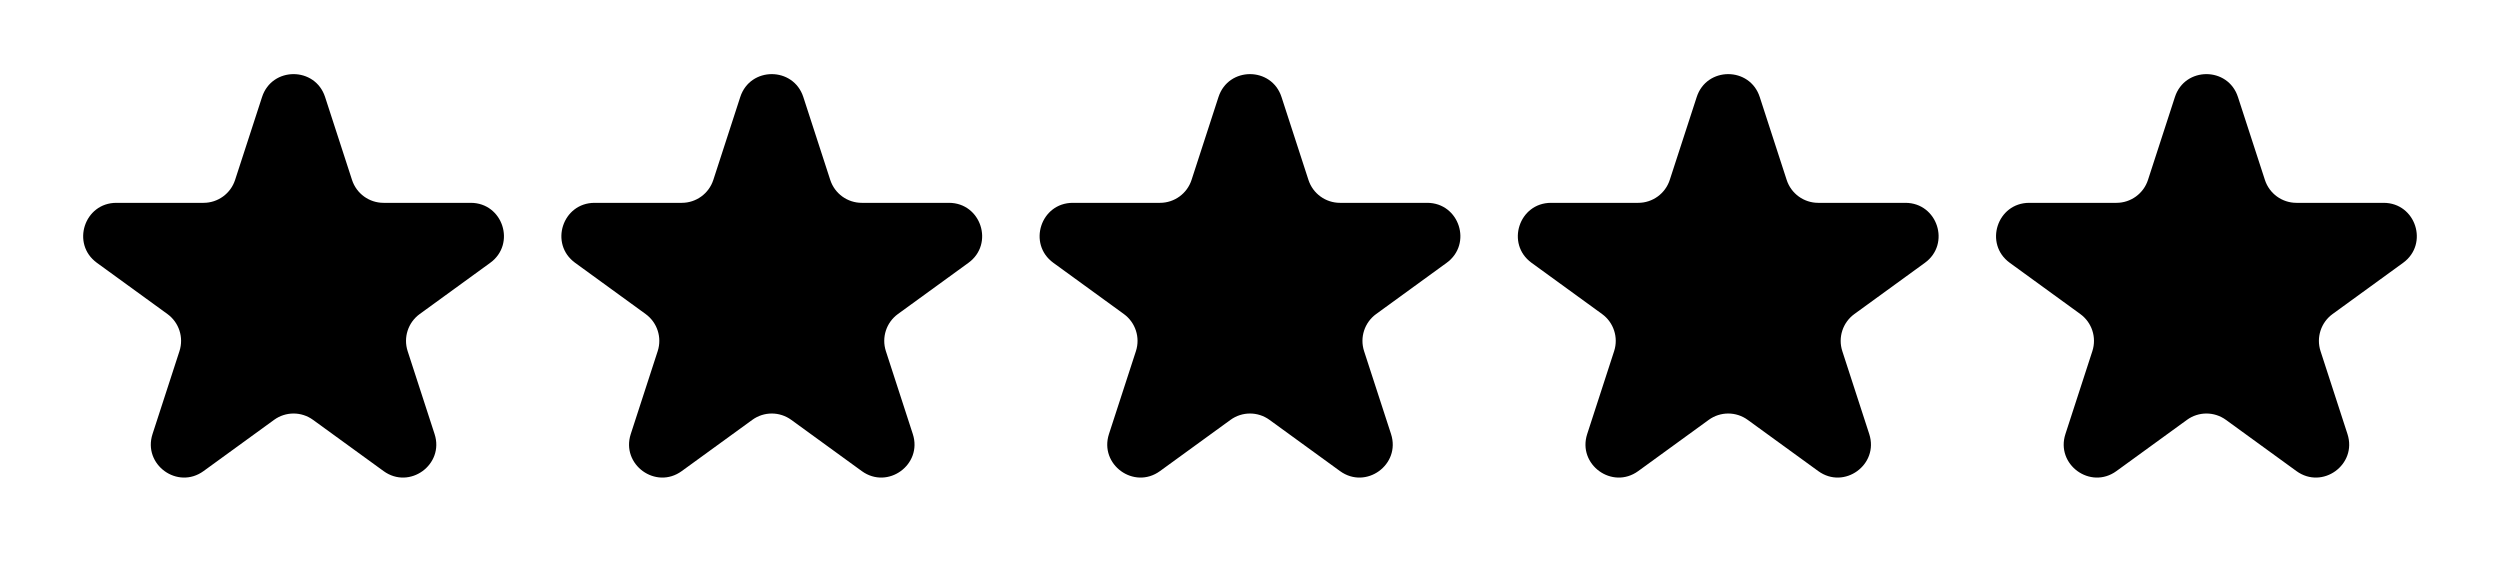
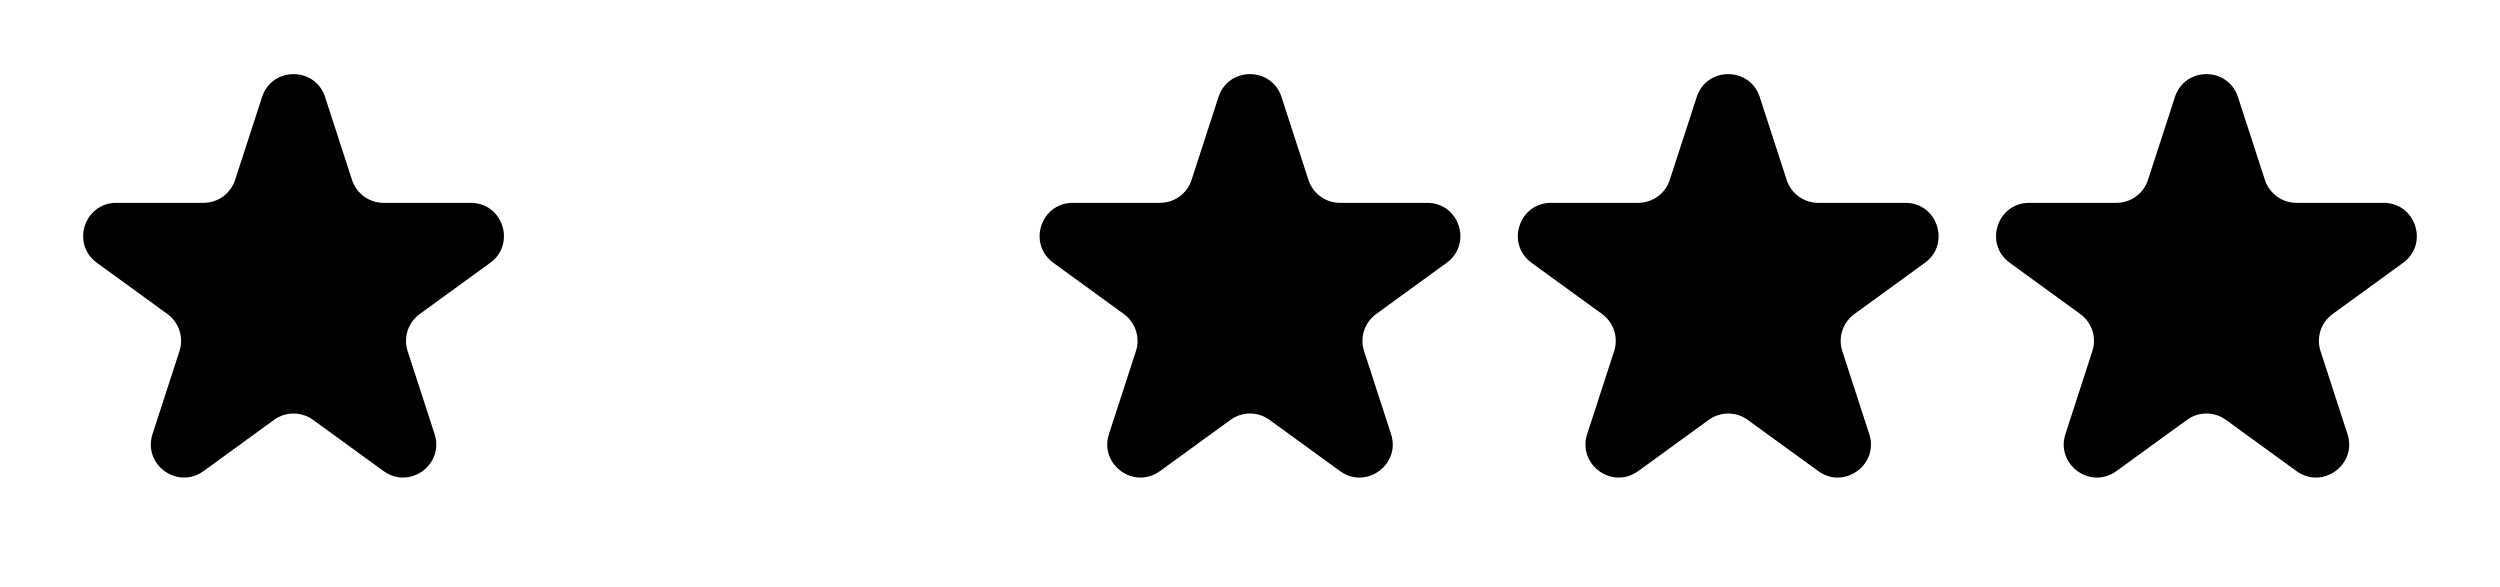
<svg xmlns="http://www.w3.org/2000/svg" viewBox="0 0 89.00 20.90" data-guides="{&quot;vertical&quot;:[],&quot;horizontal&quot;:[]}">
  <path fill="url(#tSvgGradient14c95ecbac9)" stroke="none" fill-opacity="1" stroke-width="1" stroke-opacity="1" id="tSvg12d09f09c48" title="Path 1" d="M9.329 3.454C9.682 2.367 11.22 2.367 11.573 3.454C11.893 4.438 12.212 5.422 12.532 6.406C12.69 6.892 13.143 7.221 13.654 7.221C14.689 7.221 15.724 7.221 16.759 7.221C17.902 7.221 18.377 8.684 17.452 9.356C16.615 9.964 15.778 10.572 14.941 11.18C14.527 11.481 14.354 12.013 14.512 12.5C14.832 13.484 15.152 14.468 15.471 15.452C15.825 16.539 14.58 17.443 13.656 16.771C12.819 16.163 11.981 15.555 11.144 14.947C10.731 14.646 10.171 14.646 9.757 14.947C8.92 15.555 8.083 16.163 7.246 16.771C6.321 17.443 5.077 16.539 5.43 15.452C5.75 14.468 6.07 13.484 6.389 12.5C6.547 12.013 6.374 11.481 5.961 11.18C5.124 10.572 4.287 9.964 3.449 9.356C2.525 8.684 3 7.221 4.143 7.221C5.178 7.221 6.212 7.221 7.247 7.221C7.758 7.221 8.211 6.892 8.369 6.406C8.689 5.422 9.009 4.438 9.329 3.454Z" />
-   <path fill="url(#tSvgGradient10060d4c3c)" stroke="none" fill-opacity="1" stroke-width="1" stroke-opacity="1" id="tSvg179af558ae3" title="Path 2" d="M26.353 3.454C26.706 2.367 28.244 2.367 28.598 3.454C28.917 4.438 29.237 5.422 29.557 6.406C29.715 6.892 30.168 7.221 30.679 7.221C31.714 7.221 32.748 7.221 33.783 7.221C34.926 7.221 35.401 8.684 34.477 9.356C33.64 9.964 32.803 10.572 31.965 11.18C31.552 11.481 31.379 12.013 31.537 12.5C31.856 13.484 32.176 14.468 32.496 15.452C32.849 16.539 31.605 17.443 30.68 16.771C29.843 16.163 29.006 15.555 28.169 14.947C27.755 14.646 27.195 14.646 26.782 14.947C25.945 15.555 25.108 16.163 24.27 16.771C23.346 17.443 22.102 16.539 22.455 15.452C22.775 14.468 23.094 13.484 23.414 12.5C23.572 12.013 23.399 11.481 22.985 11.18C22.148 10.572 21.311 9.964 20.474 9.356C19.549 8.684 20.024 7.221 21.168 7.221C22.202 7.221 23.237 7.221 24.272 7.221C24.783 7.221 25.236 6.892 25.394 6.406C25.714 5.422 26.034 4.438 26.353 3.454Z" />
  <path fill="url(#tSvgGradient81ce7b5c6)" stroke="none" fill-opacity="1" stroke-width="1" stroke-opacity="1" id="tSvg17172f5a51" title="Path 3" d="M43.378 3.454C43.731 2.367 45.269 2.367 45.622 3.454C45.942 4.438 46.262 5.422 46.581 6.406C46.739 6.892 47.192 7.221 47.704 7.221C48.738 7.221 49.773 7.221 50.808 7.221C51.951 7.221 52.426 8.684 51.501 9.356C50.664 9.964 49.827 10.572 48.99 11.18C48.577 11.481 48.403 12.013 48.561 12.5C48.881 13.484 49.201 14.468 49.521 15.452C49.874 16.539 48.63 17.443 47.705 16.771C46.868 16.163 46.031 15.555 45.194 14.947C44.78 14.646 44.22 14.646 43.806 14.947C42.969 15.555 42.132 16.163 41.295 16.771C40.37 17.443 39.126 16.539 39.479 15.452C39.799 14.468 40.119 13.484 40.439 12.5C40.597 12.013 40.423 11.481 40.01 11.18C39.173 10.572 38.336 9.964 37.499 9.356C36.574 8.684 37.049 7.221 38.192 7.221C39.227 7.221 40.262 7.221 41.296 7.221C41.808 7.221 42.261 6.892 42.419 6.406C42.738 5.422 43.058 4.438 43.378 3.454Z" />
  <path fill="url(#tSvgGradienteb2dff0b74)" stroke="none" fill-opacity="1" stroke-width="1" stroke-opacity="1" id="tSvg12b9cbe0e2b" title="Path 4" d="M60.403 3.454C60.756 2.367 62.294 2.367 62.647 3.454C62.967 4.438 63.286 5.422 63.606 6.406C63.764 6.892 64.217 7.221 64.728 7.221C65.763 7.221 66.798 7.221 67.832 7.221C68.975 7.221 69.451 8.684 68.526 9.356C67.689 9.964 66.852 10.572 66.015 11.18C65.601 11.481 65.428 12.013 65.586 12.5C65.906 13.484 66.225 14.468 66.545 15.452C66.898 16.539 65.654 17.443 64.73 16.771C63.892 16.163 63.055 15.555 62.218 14.947C61.805 14.646 61.245 14.646 60.831 14.947C59.994 15.555 59.157 16.163 58.32 16.771C57.395 17.443 56.151 16.539 56.504 15.452C56.824 14.468 57.144 13.484 57.463 12.5C57.621 12.013 57.448 11.481 57.035 11.18C56.197 10.572 55.36 9.964 54.523 9.356C53.599 8.684 54.074 7.221 55.217 7.221C56.252 7.221 57.286 7.221 58.321 7.221C58.832 7.221 59.285 6.892 59.443 6.406C59.763 5.422 60.083 4.438 60.403 3.454Z" />
  <path fill="url(#tSvgGradient3986fd9a5b)" stroke="none" fill-opacity="1" stroke-width="1" stroke-opacity="1" id="tSvg10e6628125e" title="Path 5" d="M77.427 3.454C77.78 2.367 79.318 2.367 79.671 3.454C79.991 4.438 80.311 5.422 80.631 6.406C80.789 6.892 81.242 7.221 81.753 7.221C82.788 7.221 83.822 7.221 84.857 7.221C86 7.221 86.475 8.684 85.551 9.356C84.713 9.964 83.876 10.572 83.039 11.18C82.626 11.481 82.453 12.013 82.611 12.5C82.93 13.484 83.25 14.468 83.57 15.452C83.923 16.539 82.679 17.443 81.754 16.771C80.917 16.163 80.08 15.555 79.243 14.947C78.829 14.646 78.269 14.646 77.856 14.947C77.019 15.555 76.181 16.163 75.344 16.771C74.42 17.443 73.175 16.539 73.529 15.452C73.848 14.468 74.168 13.484 74.488 12.5C74.646 12.013 74.473 11.481 74.059 11.18C73.222 10.572 72.385 9.964 71.548 9.356C70.623 8.684 71.098 7.221 72.241 7.221C73.276 7.221 74.311 7.221 75.346 7.221C75.857 7.221 76.31 6.892 76.468 6.406C76.788 5.422 77.107 4.438 77.427 3.454Z" />
  <defs>
    <linearGradient id="tSvgGradient14c95ecbac9" x1="5.056" x2="15.846" y1="4.839" y2="14.802" fill="rgb(0, 0, 0)" gradientUnits="userSpaceOnUse" gradientTransform="">
      <stop offset="0" stop-color="hsl(216.684,16.07%,21.96%)" stop-opacity="1" transform="translate(-6220, -4843)" />
      <stop offset="1" stop-color="hsl(216.324,28.79%,25.88%)" stop-opacity="1" transform="translate(-6220, -4843)" />
    </linearGradient>
    <linearGradient id="tSvgGradient10060d4c3c" x1="22.08" x2="32.87" y1="4.839" y2="14.802" fill="rgb(0, 0, 0)" gradientUnits="userSpaceOnUse" gradientTransform="">
      <stop offset="0" stop-color="hsl(216.684,16.07%,21.96%)" stop-opacity="1" transform="translate(-6220, -4843)" />
      <stop offset="1" stop-color="hsl(216.324,28.79%,25.88%)" stop-opacity="1" transform="translate(-6220, -4843)" />
    </linearGradient>
    <linearGradient id="tSvgGradient81ce7b5c6" x1="39.105" x2="49.895" y1="4.839" y2="14.802" fill="rgb(0, 0, 0)" gradientUnits="userSpaceOnUse" gradientTransform="">
      <stop offset="0" stop-color="hsl(216.684,16.07%,21.96%)" stop-opacity="1" transform="translate(-6220, -4843)" />
      <stop offset="1" stop-color="hsl(216.324,28.79%,25.88%)" stop-opacity="1" transform="translate(-6220, -4843)" />
    </linearGradient>
    <linearGradient id="tSvgGradienteb2dff0b74" x1="56.13" x2="66.92" y1="4.839" y2="14.802" fill="rgb(0, 0, 0)" gradientUnits="userSpaceOnUse" gradientTransform="">
      <stop offset="0" stop-color="hsl(216.684,16.07%,21.96%)" stop-opacity="1" transform="translate(-6220, -4843)" />
      <stop offset="1" stop-color="hsl(216.324,28.79%,25.88%)" stop-opacity="1" transform="translate(-6220, -4843)" />
    </linearGradient>
    <linearGradient id="tSvgGradient3986fd9a5b" x1="73.154" x2="83.944" y1="4.839" y2="14.802" fill="rgb(0, 0, 0)" gradientUnits="userSpaceOnUse" gradientTransform="">
      <stop offset="0" stop-color="hsl(216.684,16.07%,21.96%)" stop-opacity="1" transform="translate(-6220, -4843)" />
      <stop offset="1" stop-color="hsl(216.324,28.79%,25.88%)" stop-opacity="1" transform="translate(-6220, -4843)" />
    </linearGradient>
  </defs>
</svg>